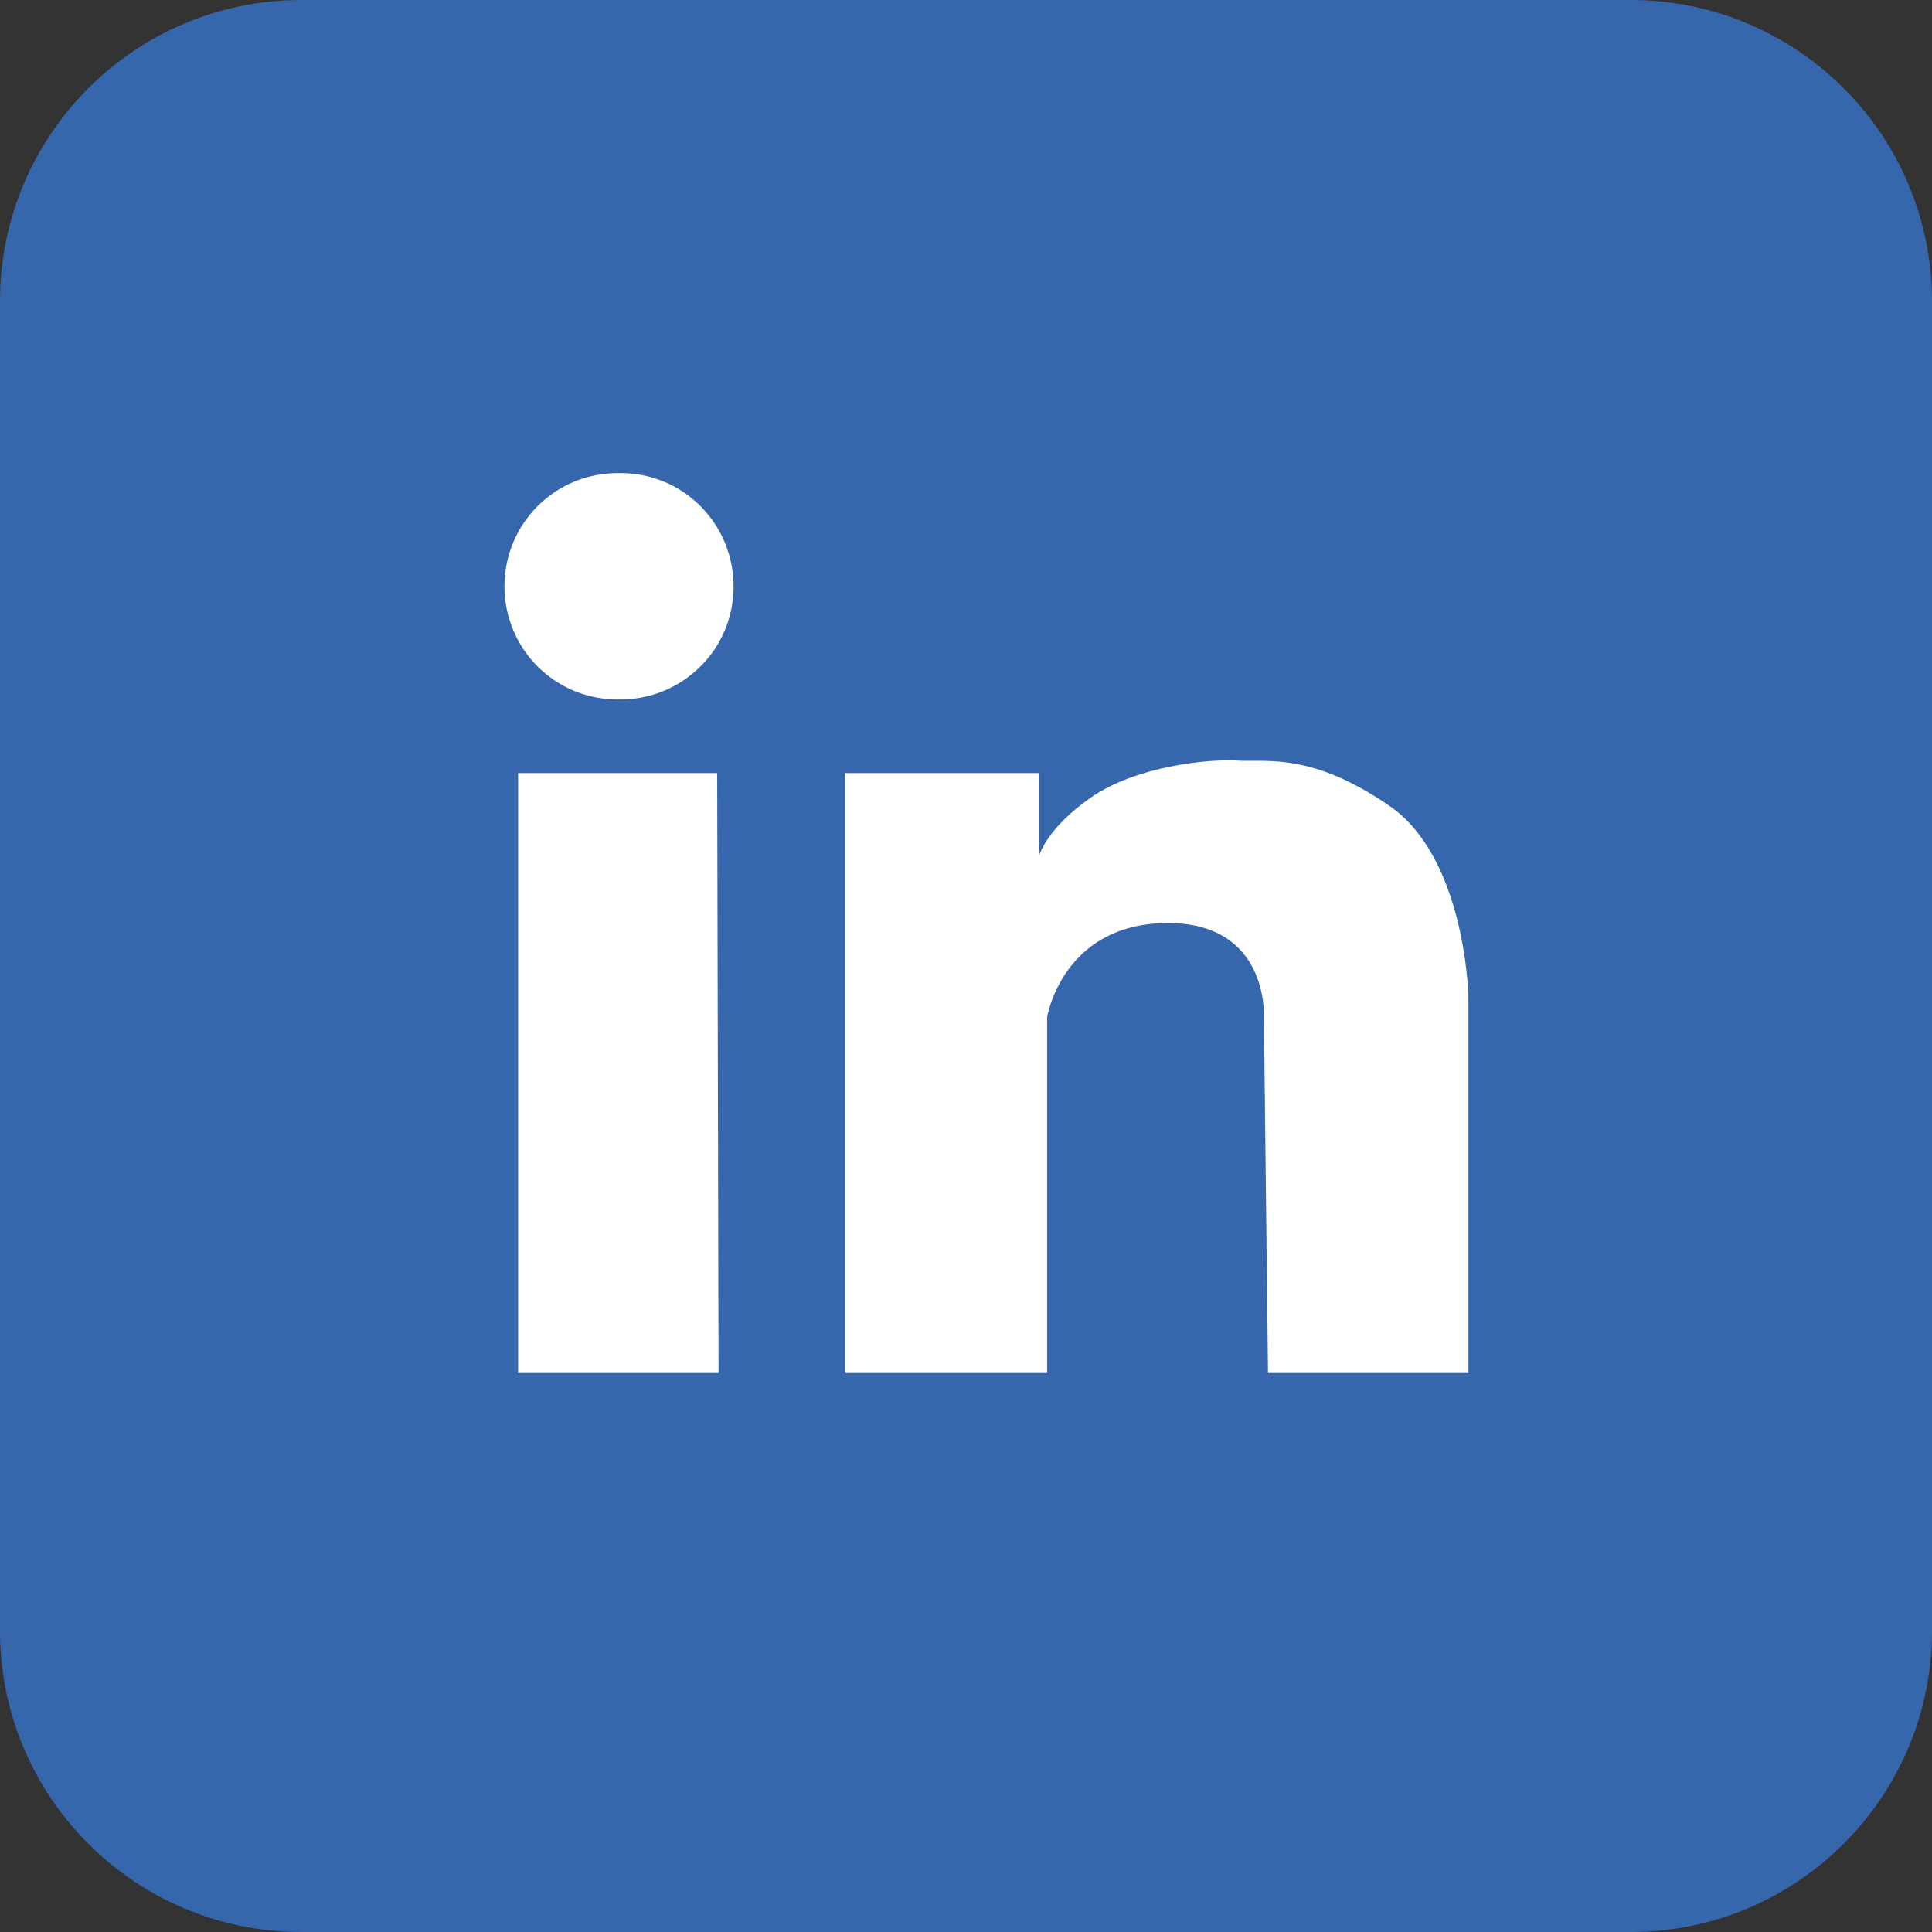
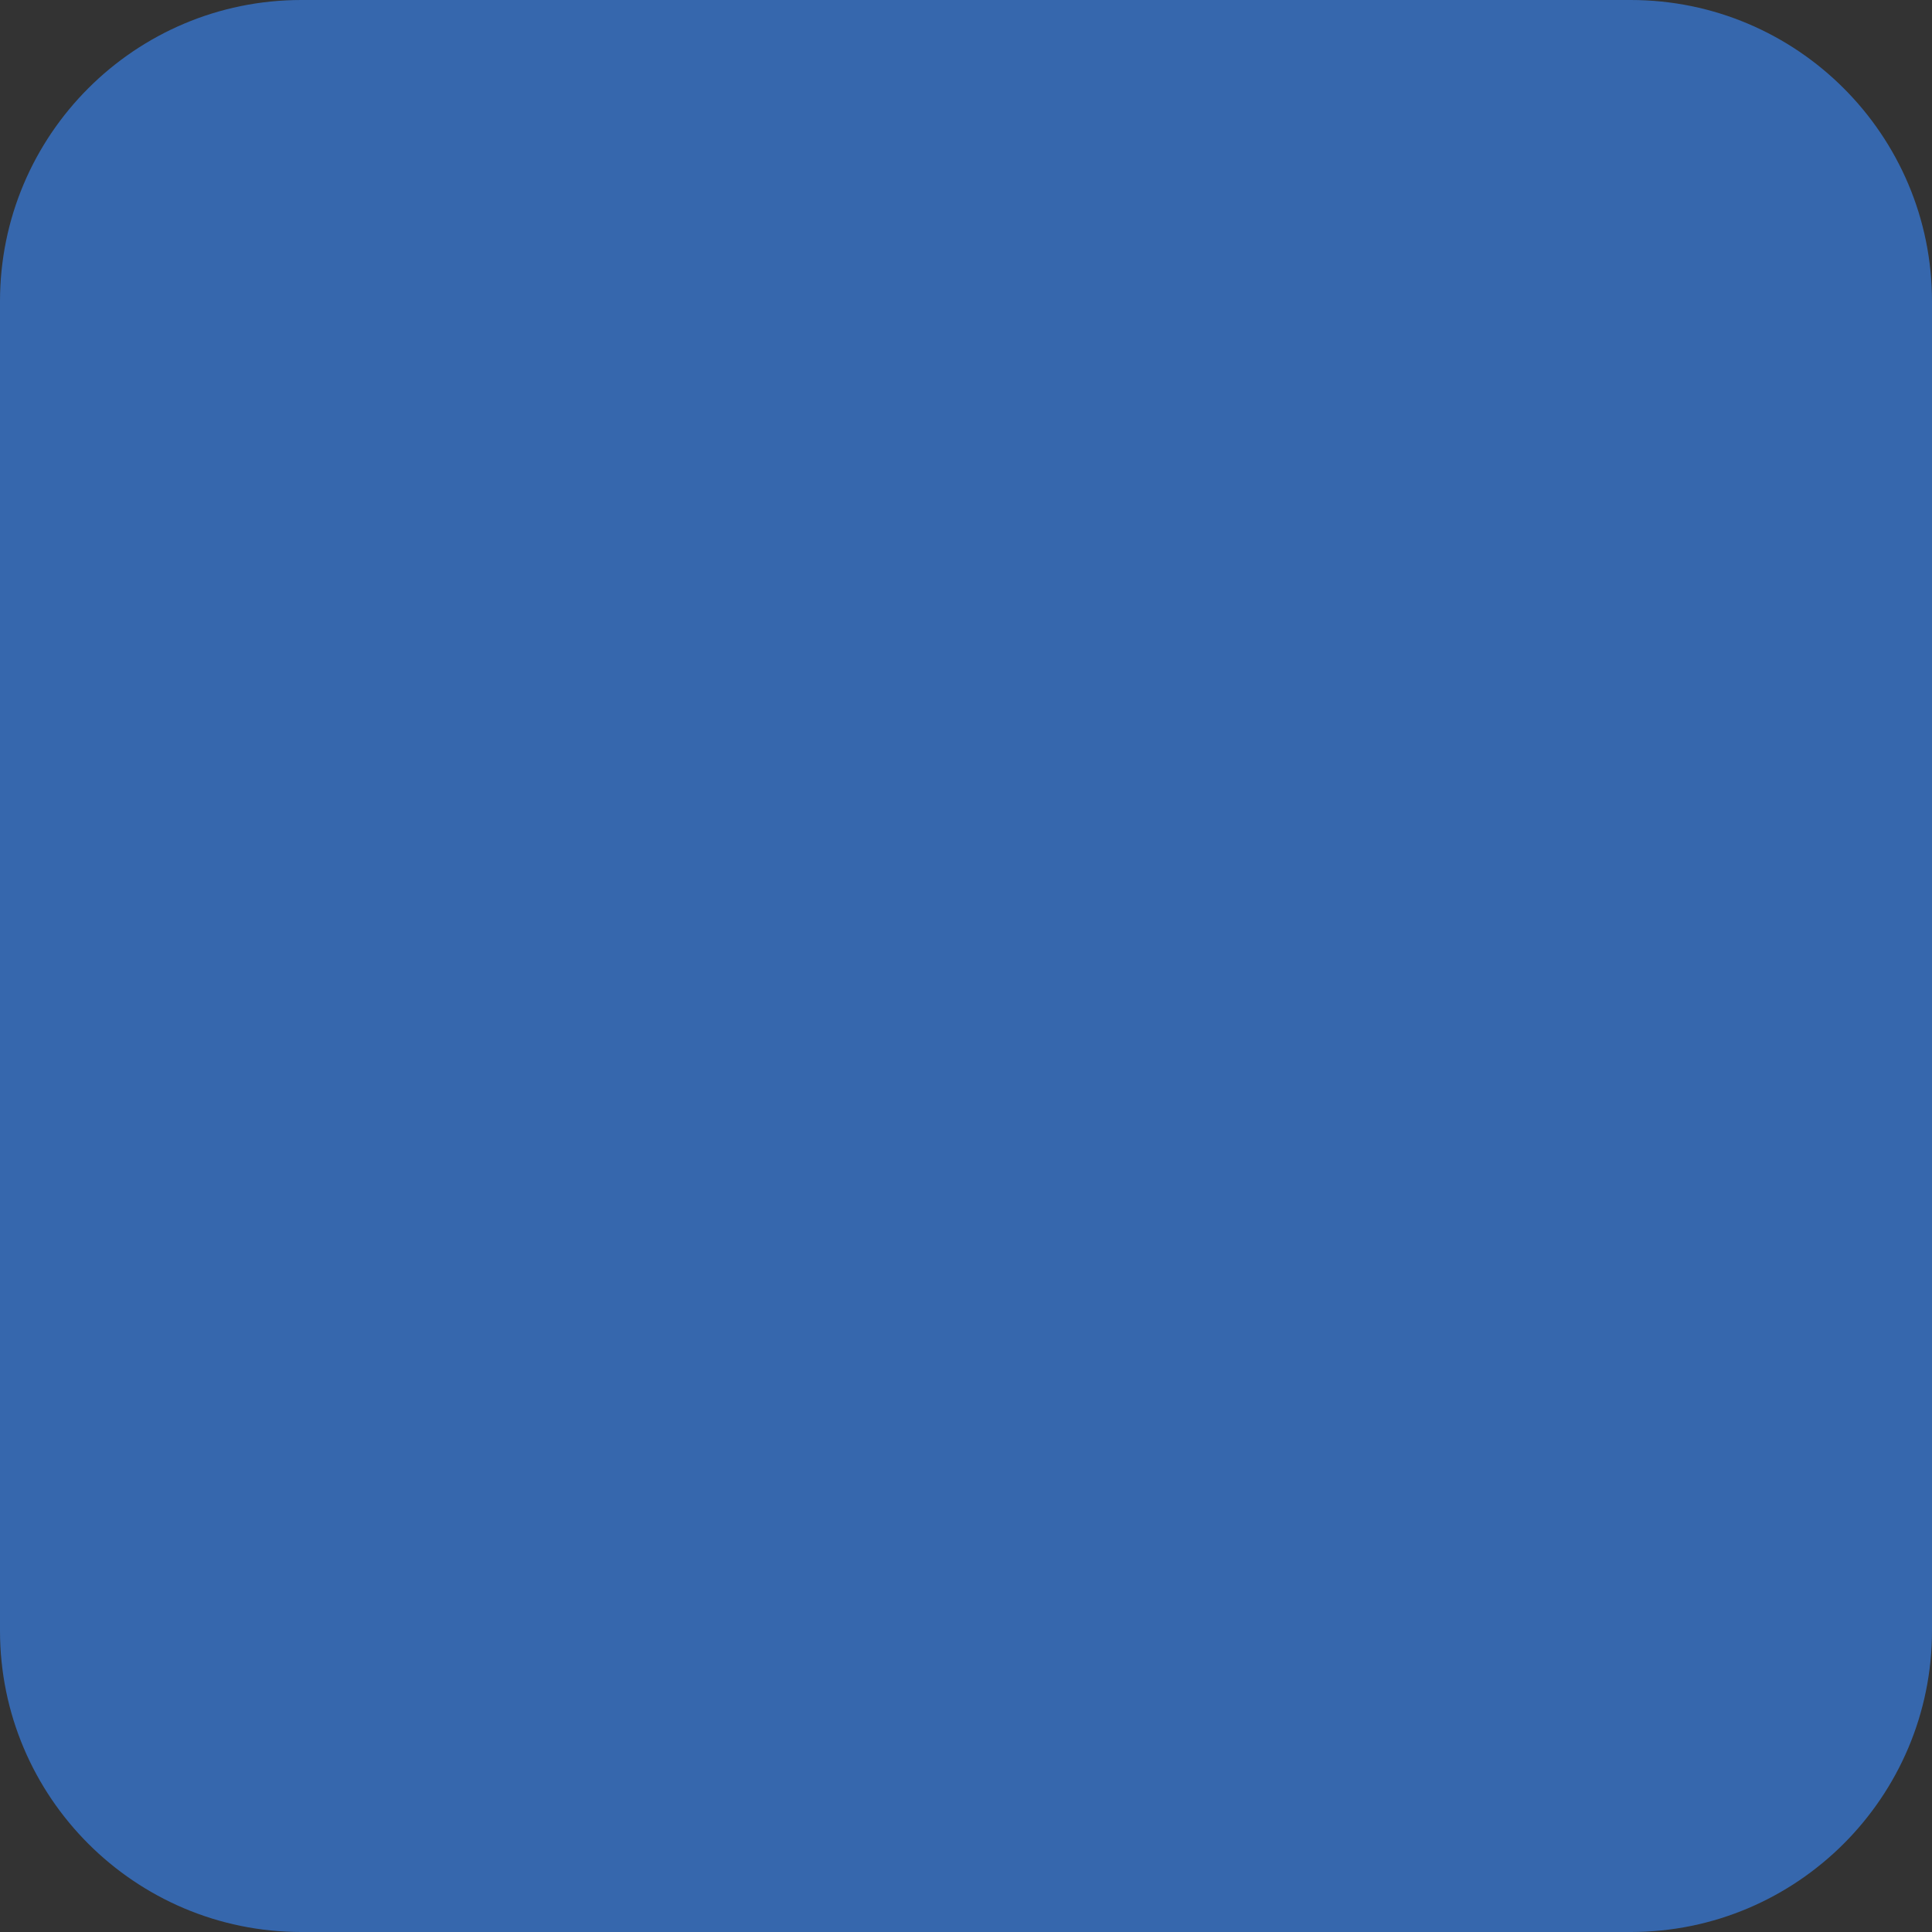
<svg xmlns="http://www.w3.org/2000/svg" version="1.1" id="图层_1" x="0px" y="0px" viewBox="0 0 141.7 141.7" style="enable-background:new 0 0 141.7 141.7;" xml:space="preserve">
  <rect x="0" y="0" width="141.7" height="141.7" fill="#333333" stroke="none" />
  <style type="text/css">
	.st0{fill:#3667AD;}
	.st1{fill:#FFFFFF;}
</style>
  <path class="st0" d="M119.6,0H22.1C9.9,0,0,9.9,0,22.1v97.5c0,12.2,9.9,22.1,22.1,22.1h97.5c12.2,0,22.1-9.9,22.1-22.1V22.1  C141.7,9.9,131.8,0,119.6,0z" />
-   <path class="st1" d="M80,58.5c-3.3,2.3-3.8,4.3-3.8,4.3v-6.1H62v44h14.8V74.6c0,0,1.1-6.8,8.7-6.9c7.6-0.1,7.2,6.9,7.2,6.9l0.3,26.1  h14.7l0-27.5c0-0.8-0.4-10.4-5.8-14.1c-5.1-3.5-8.2-3.3-10.5-3.3l-0.3,0C88.7,55.6,83.3,56.2,80,58.5z M52.6,56.7H38v44h14.7  L52.6,56.7z M45.5,34.7l-0.2,0c-4.6,0-8.3,3.7-8.3,8.3c0,4.6,3.7,8.3,8.3,8.3v0c4.6,0.1,8.4-3.5,8.5-8.1c0.1-4.6-3.5-8.4-8.1-8.5  C45.6,34.7,45.6,34.7,45.5,34.7L45.5,34.7z" />
</svg>